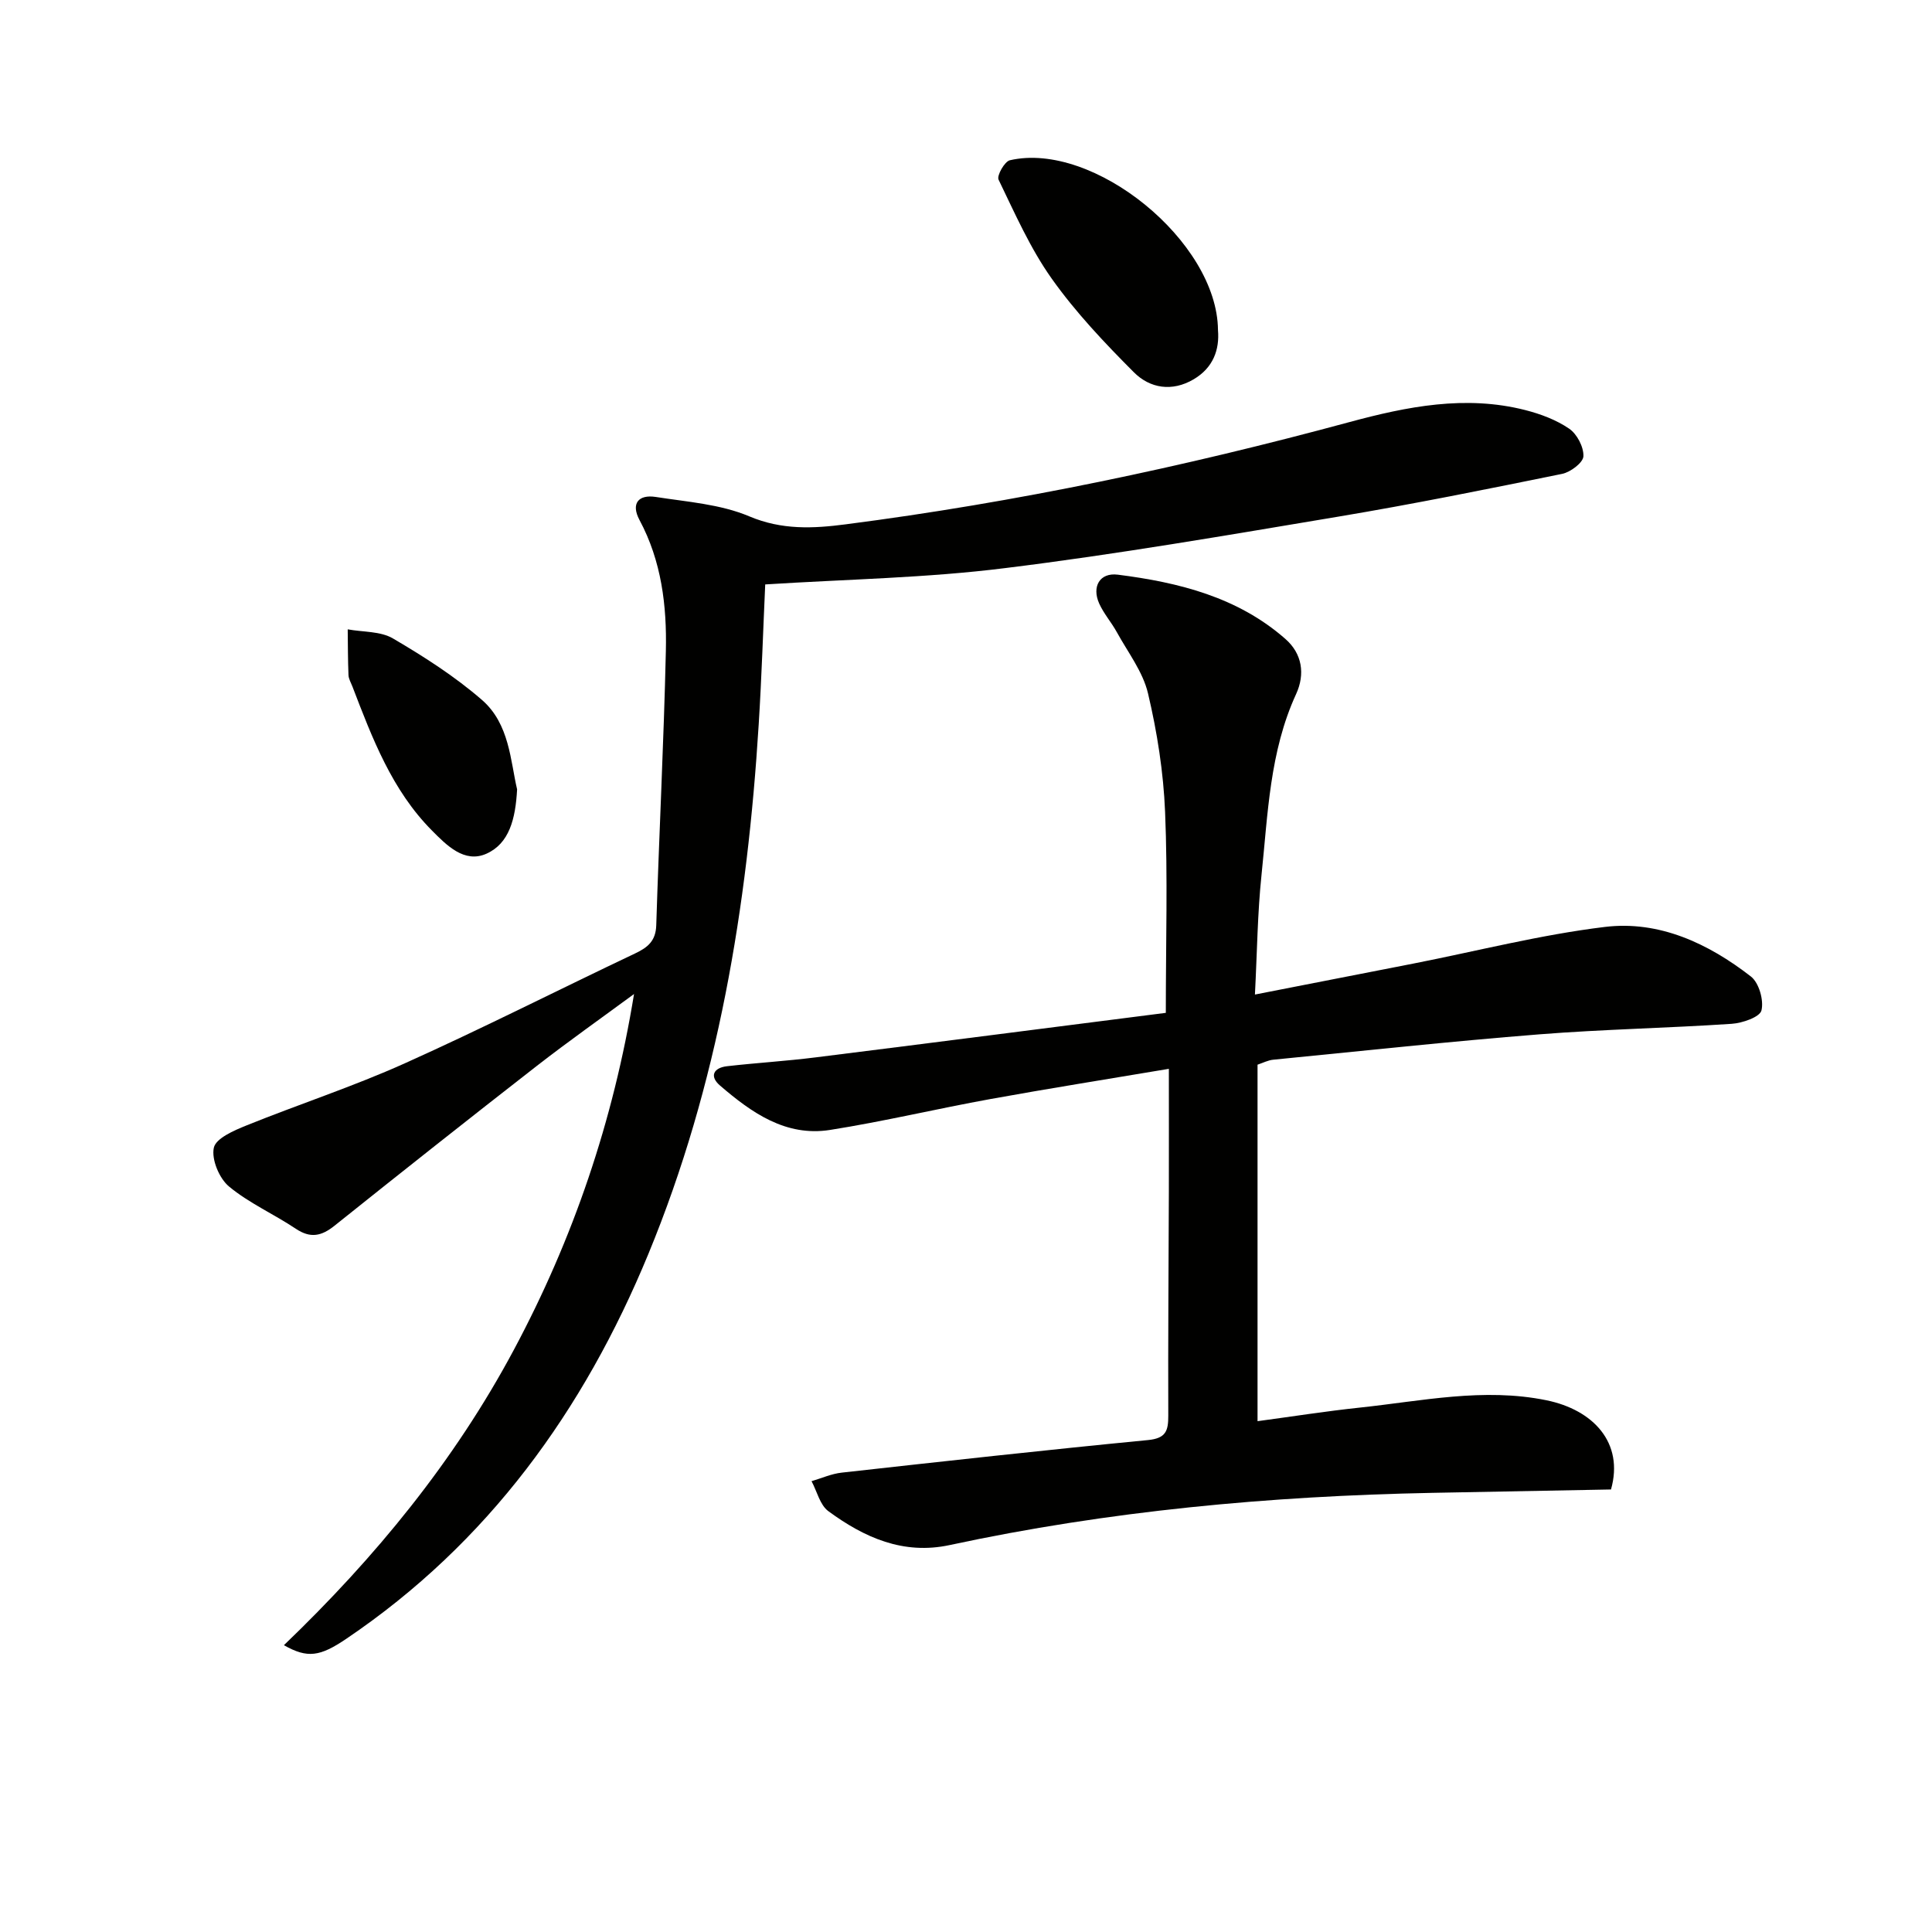
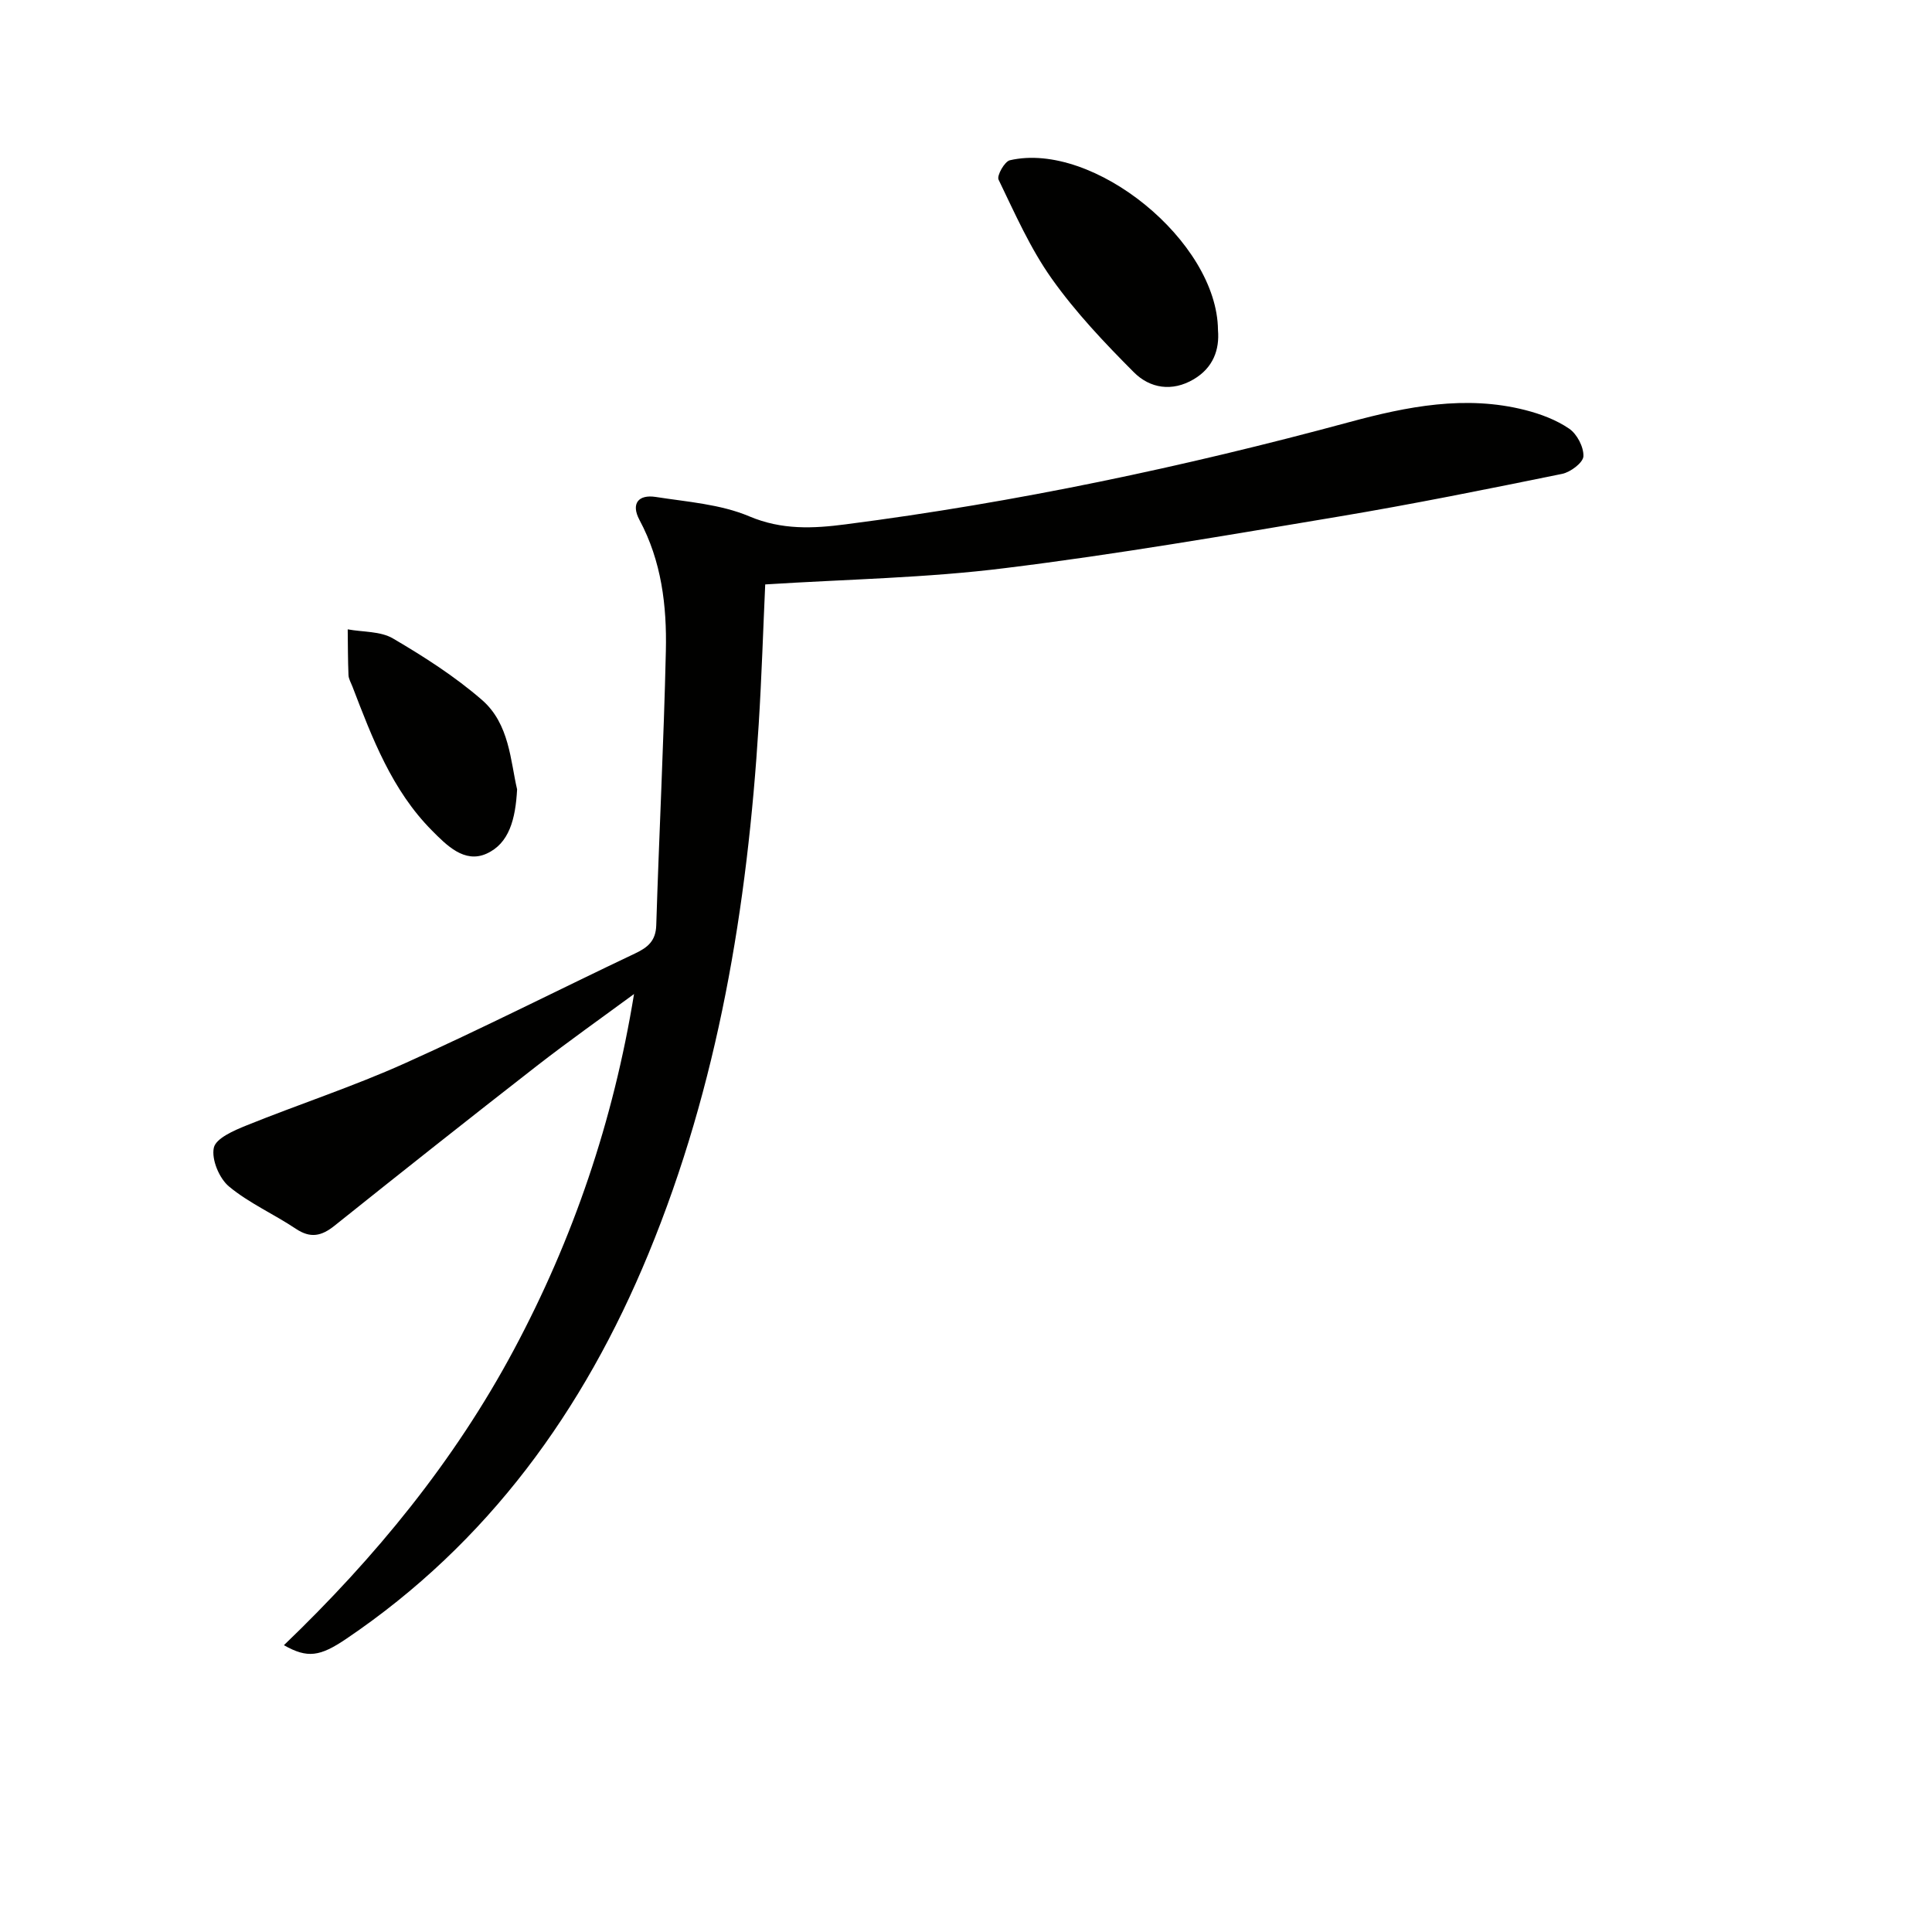
<svg xmlns="http://www.w3.org/2000/svg" enable-background="new 0 0 400 400" viewBox="0 0 400 400">
-   <path d="m260.36 220.43v73.81c7.22-.97 14.17-2.07 21.16-2.81 12.84-1.36 25.64-4.18 38.65-1.52 9.7 1.98 16.1 8.8 13.37 18.47-12.17.23-24.61.45-37.04.7-33.61.66-66.96 3.73-99.88 10.81-9.64 2.07-17.71-1.58-25.12-7.02-1.74-1.28-2.35-4.1-3.48-6.21 2.09-.61 4.14-1.54 6.27-1.77 21.12-2.35 42.24-4.69 63.39-6.74 3.71-.36 4.21-1.91 4.2-5.05-.06-15.49.07-30.99.12-46.48.02-8.25 0-16.49 0-25.33-12.79 2.15-24.87 4.07-36.91 6.25-11.1 2.01-22.09 4.64-33.23 6.4-9.18 1.45-16.27-3.58-22.8-9.2-2.22-1.91-1.34-3.67 1.46-3.99 6.1-.7 12.24-1.06 18.33-1.83 24.19-3.02 48.36-6.14 72.52-9.22 0-14.7.41-28.16-.15-41.58-.34-8.24-1.64-16.54-3.54-24.57-1.06-4.49-4.17-8.51-6.46-12.68-1.12-2.03-2.71-3.83-3.65-5.93-1.55-3.47.1-6.44 3.87-5.96 12.59 1.6 24.81 4.63 34.69 13.31 3.47 3.04 4.12 7.26 2.21 11.42-5.48 11.92-5.83 24.8-7.16 37.47-.83 7.89-.9 15.86-1.36 24.73 11.57-2.26 22.23-4.34 32.89-6.43 13.18-2.59 26.27-5.96 39.57-7.57 11.23-1.36 21.4 3.41 30.22 10.26 1.68 1.3 2.71 4.93 2.19 7.03-.34 1.38-3.94 2.62-6.16 2.77-13.27.89-26.59 1.13-39.84 2.18-18.38 1.46-36.71 3.44-55.06 5.25-1.1.1-2.15.66-3.27 1.03z" fill="#010100" />
  <path d="m158.43 121c-.42 9.13-.73 19.08-1.35 29-2.34 37.65-8.36 74.54-22.86 109.66-13.38 32.4-33.16 59.79-62.53 79.64-5.45 3.68-8.02 4.09-12.91 1.32 18.98-18.21 35.31-38.15 47.6-61.14 12.3-23 20.6-47.37 24.89-73.68-6.71 4.94-13.52 9.75-20.1 14.86-14.05 10.94-28.01 21.99-41.91 33.11-2.7 2.16-4.97 2.66-8 .64-4.54-3.04-9.68-5.3-13.85-8.76-2.02-1.68-3.66-5.61-3.14-8.02.42-1.95 4.15-3.57 6.71-4.6 10.91-4.41 22.14-8.07 32.85-12.89 16.05-7.21 31.76-15.2 47.66-22.74 2.62-1.24 4.28-2.59 4.38-5.83.59-18.95 1.56-37.88 1.99-56.83.21-9.34-.9-18.58-5.46-27.08-1.82-3.41-.22-5.33 3.38-4.77 6.52 1.02 13.38 1.49 19.34 4.01 6.76 2.86 13.27 2.53 19.95 1.66 35.27-4.55 69.99-11.88 104.31-21.17 11.94-3.23 24.04-5.64 36.4-2.49 3.18.81 6.44 2.03 9.11 3.86 1.62 1.11 3.02 3.8 2.94 5.71-.06 1.31-2.67 3.29-4.41 3.64-15.44 3.15-30.89 6.27-46.43 8.87-22.9 3.83-45.79 7.79-68.82 10.63-16.26 2.05-32.75 2.31-49.74 3.39z" fill="#010100" />
  <path d="m252.17 68.35c.34 4.03-.97 7.77-5.02 10.17-4.48 2.65-9.07 1.89-12.4-1.45-6.06-6.08-12.05-12.4-17-19.38-4.46-6.28-7.63-13.51-11.01-20.5-.4-.82 1.25-3.76 2.34-4.01 17.29-4.01 42.96 16.8 43.09 35.17z" fill="#010100" />
-   <path d="m107.06 163.43c-.33 6.16-1.64 11.23-6.37 13.33-4.55 2.02-8.24-1.77-11.23-4.78-8.31-8.35-12.39-19.15-16.51-29.88-.3-.77-.77-1.55-.8-2.34-.13-3.15-.12-6.31-.16-9.46 3.15.58 6.77.36 9.36 1.88 6.43 3.77 12.82 7.86 18.43 12.73 5.72 4.96 5.9 12.66 7.28 18.52z" fill="#010100" />
+   <path d="m107.06 163.43c-.33 6.16-1.64 11.23-6.37 13.33-4.55 2.02-8.24-1.77-11.23-4.78-8.31-8.35-12.39-19.15-16.51-29.88-.3-.77-.77-1.55-.8-2.34-.13-3.15-.12-6.31-.16-9.46 3.15.58 6.77.36 9.36 1.88 6.43 3.77 12.82 7.86 18.43 12.73 5.72 4.96 5.9 12.66 7.28 18.52" fill="#010100" />
</svg>